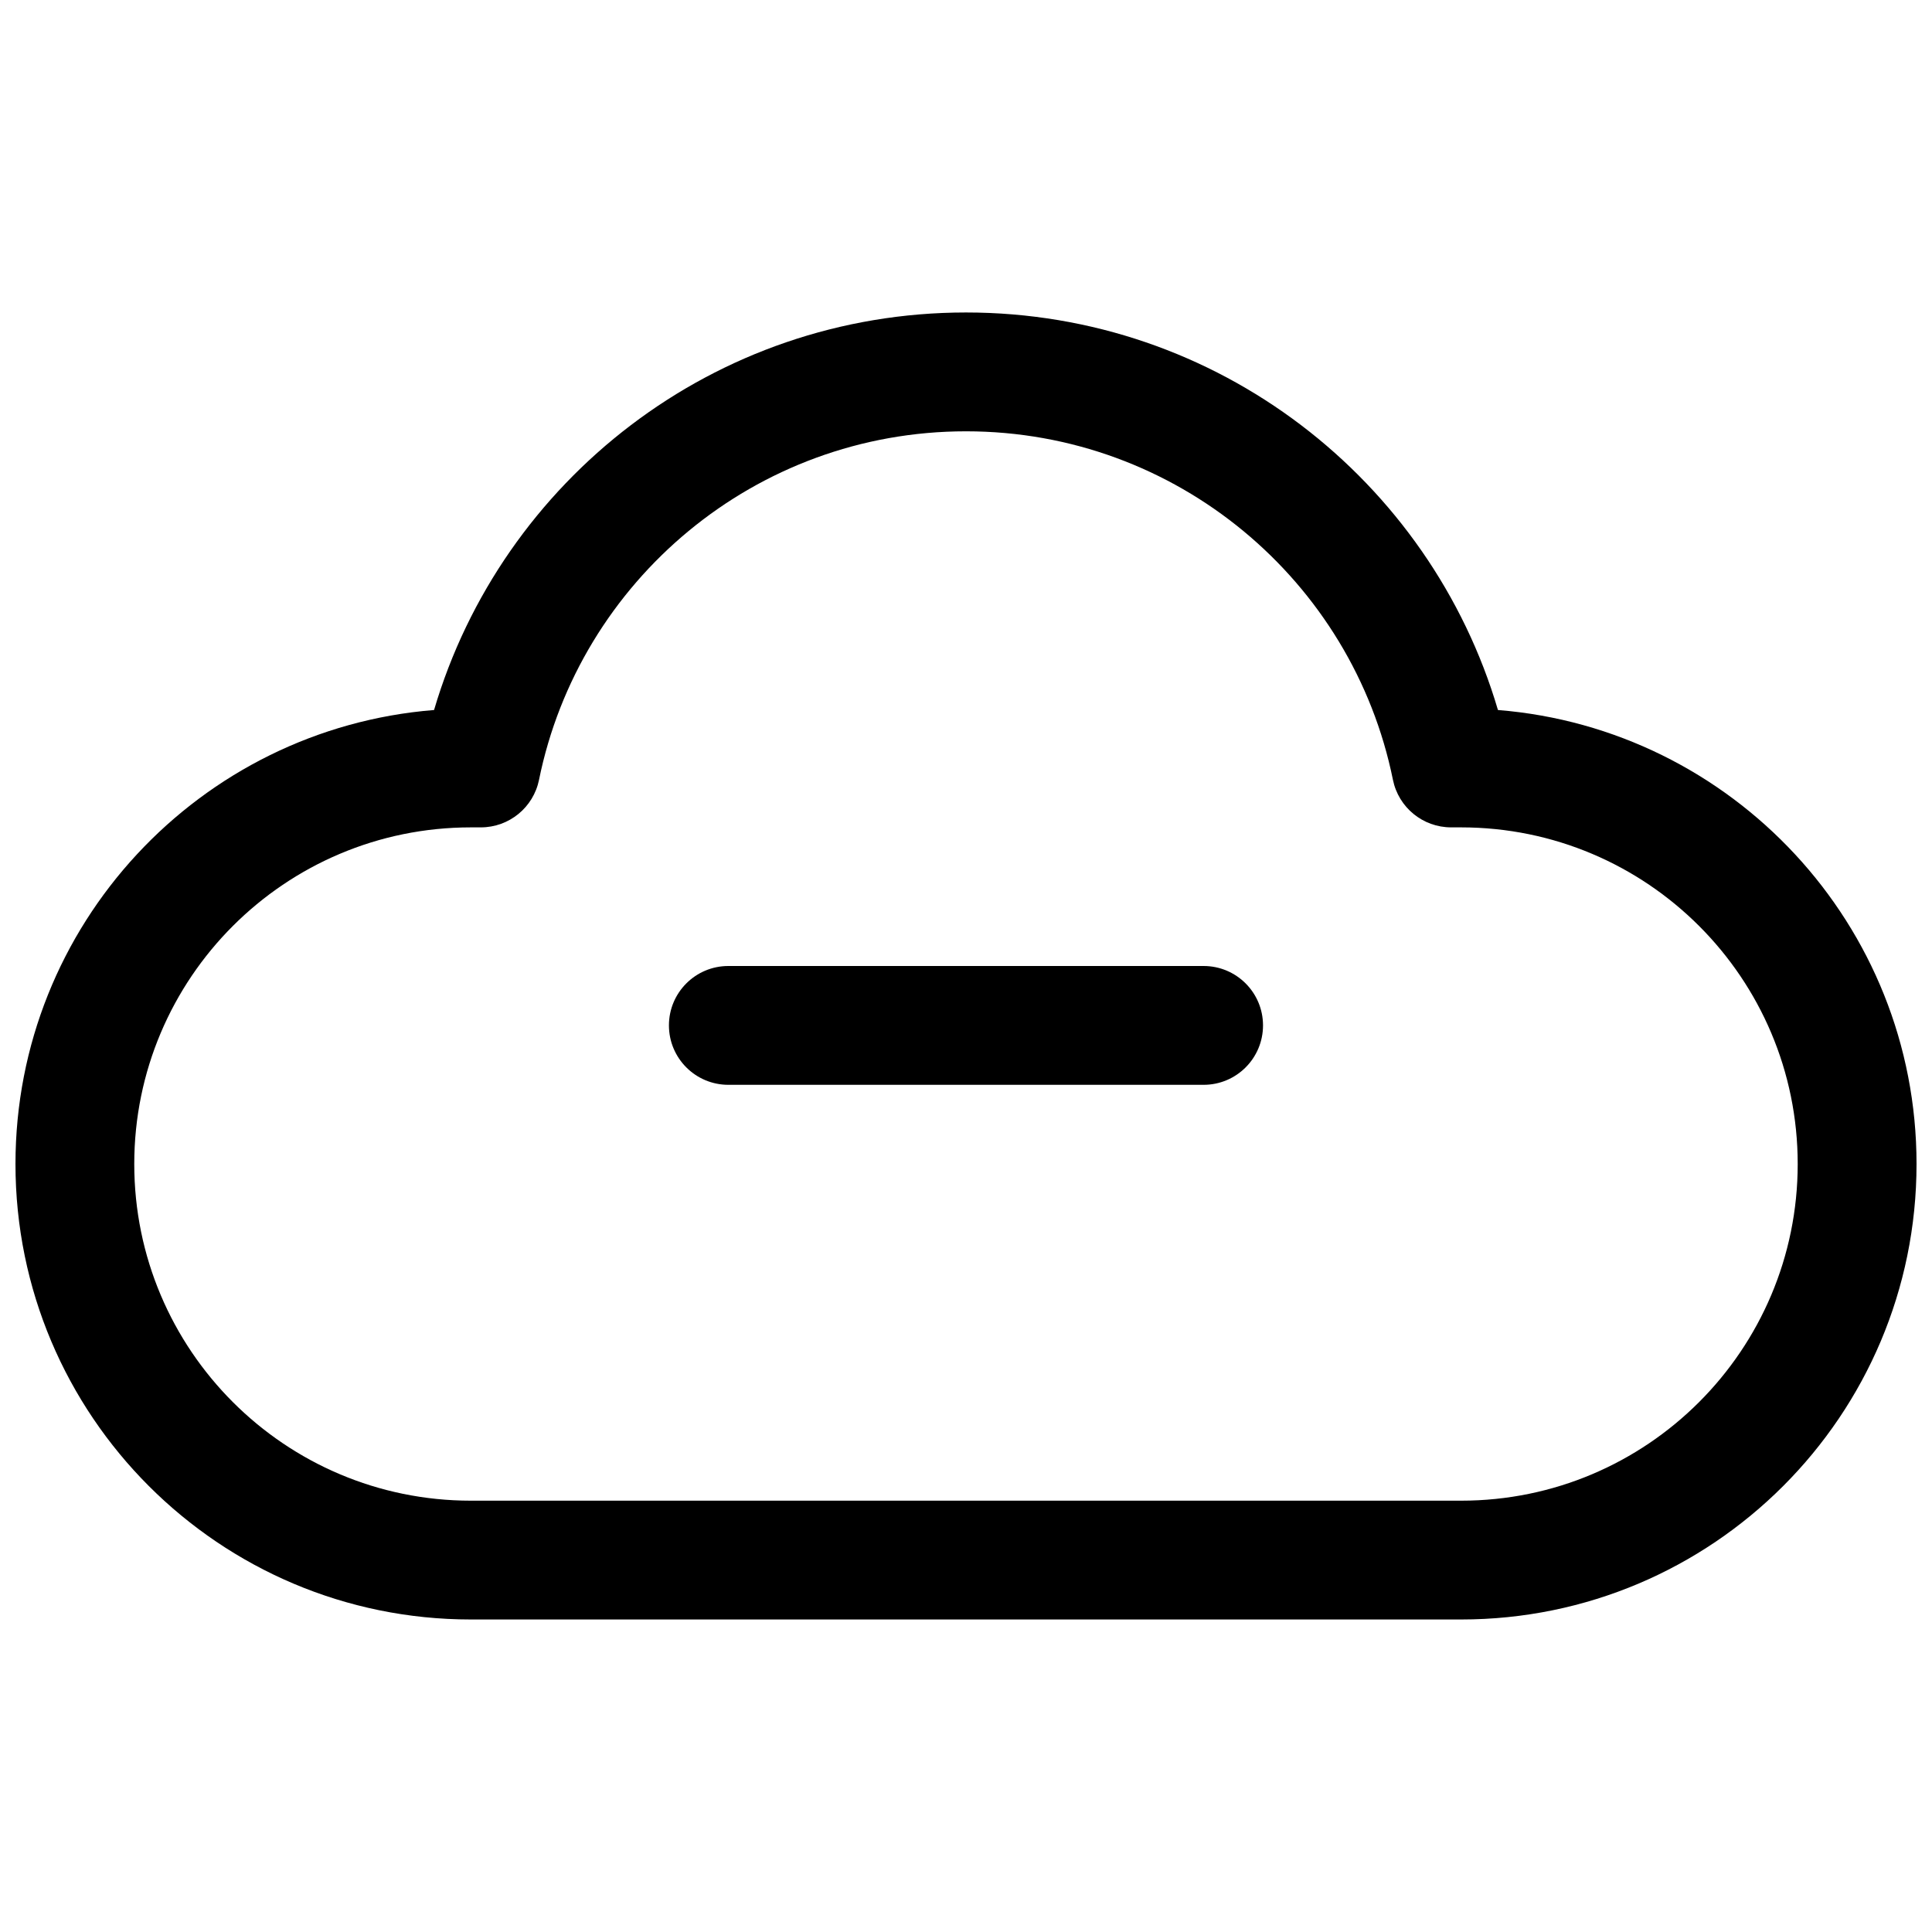
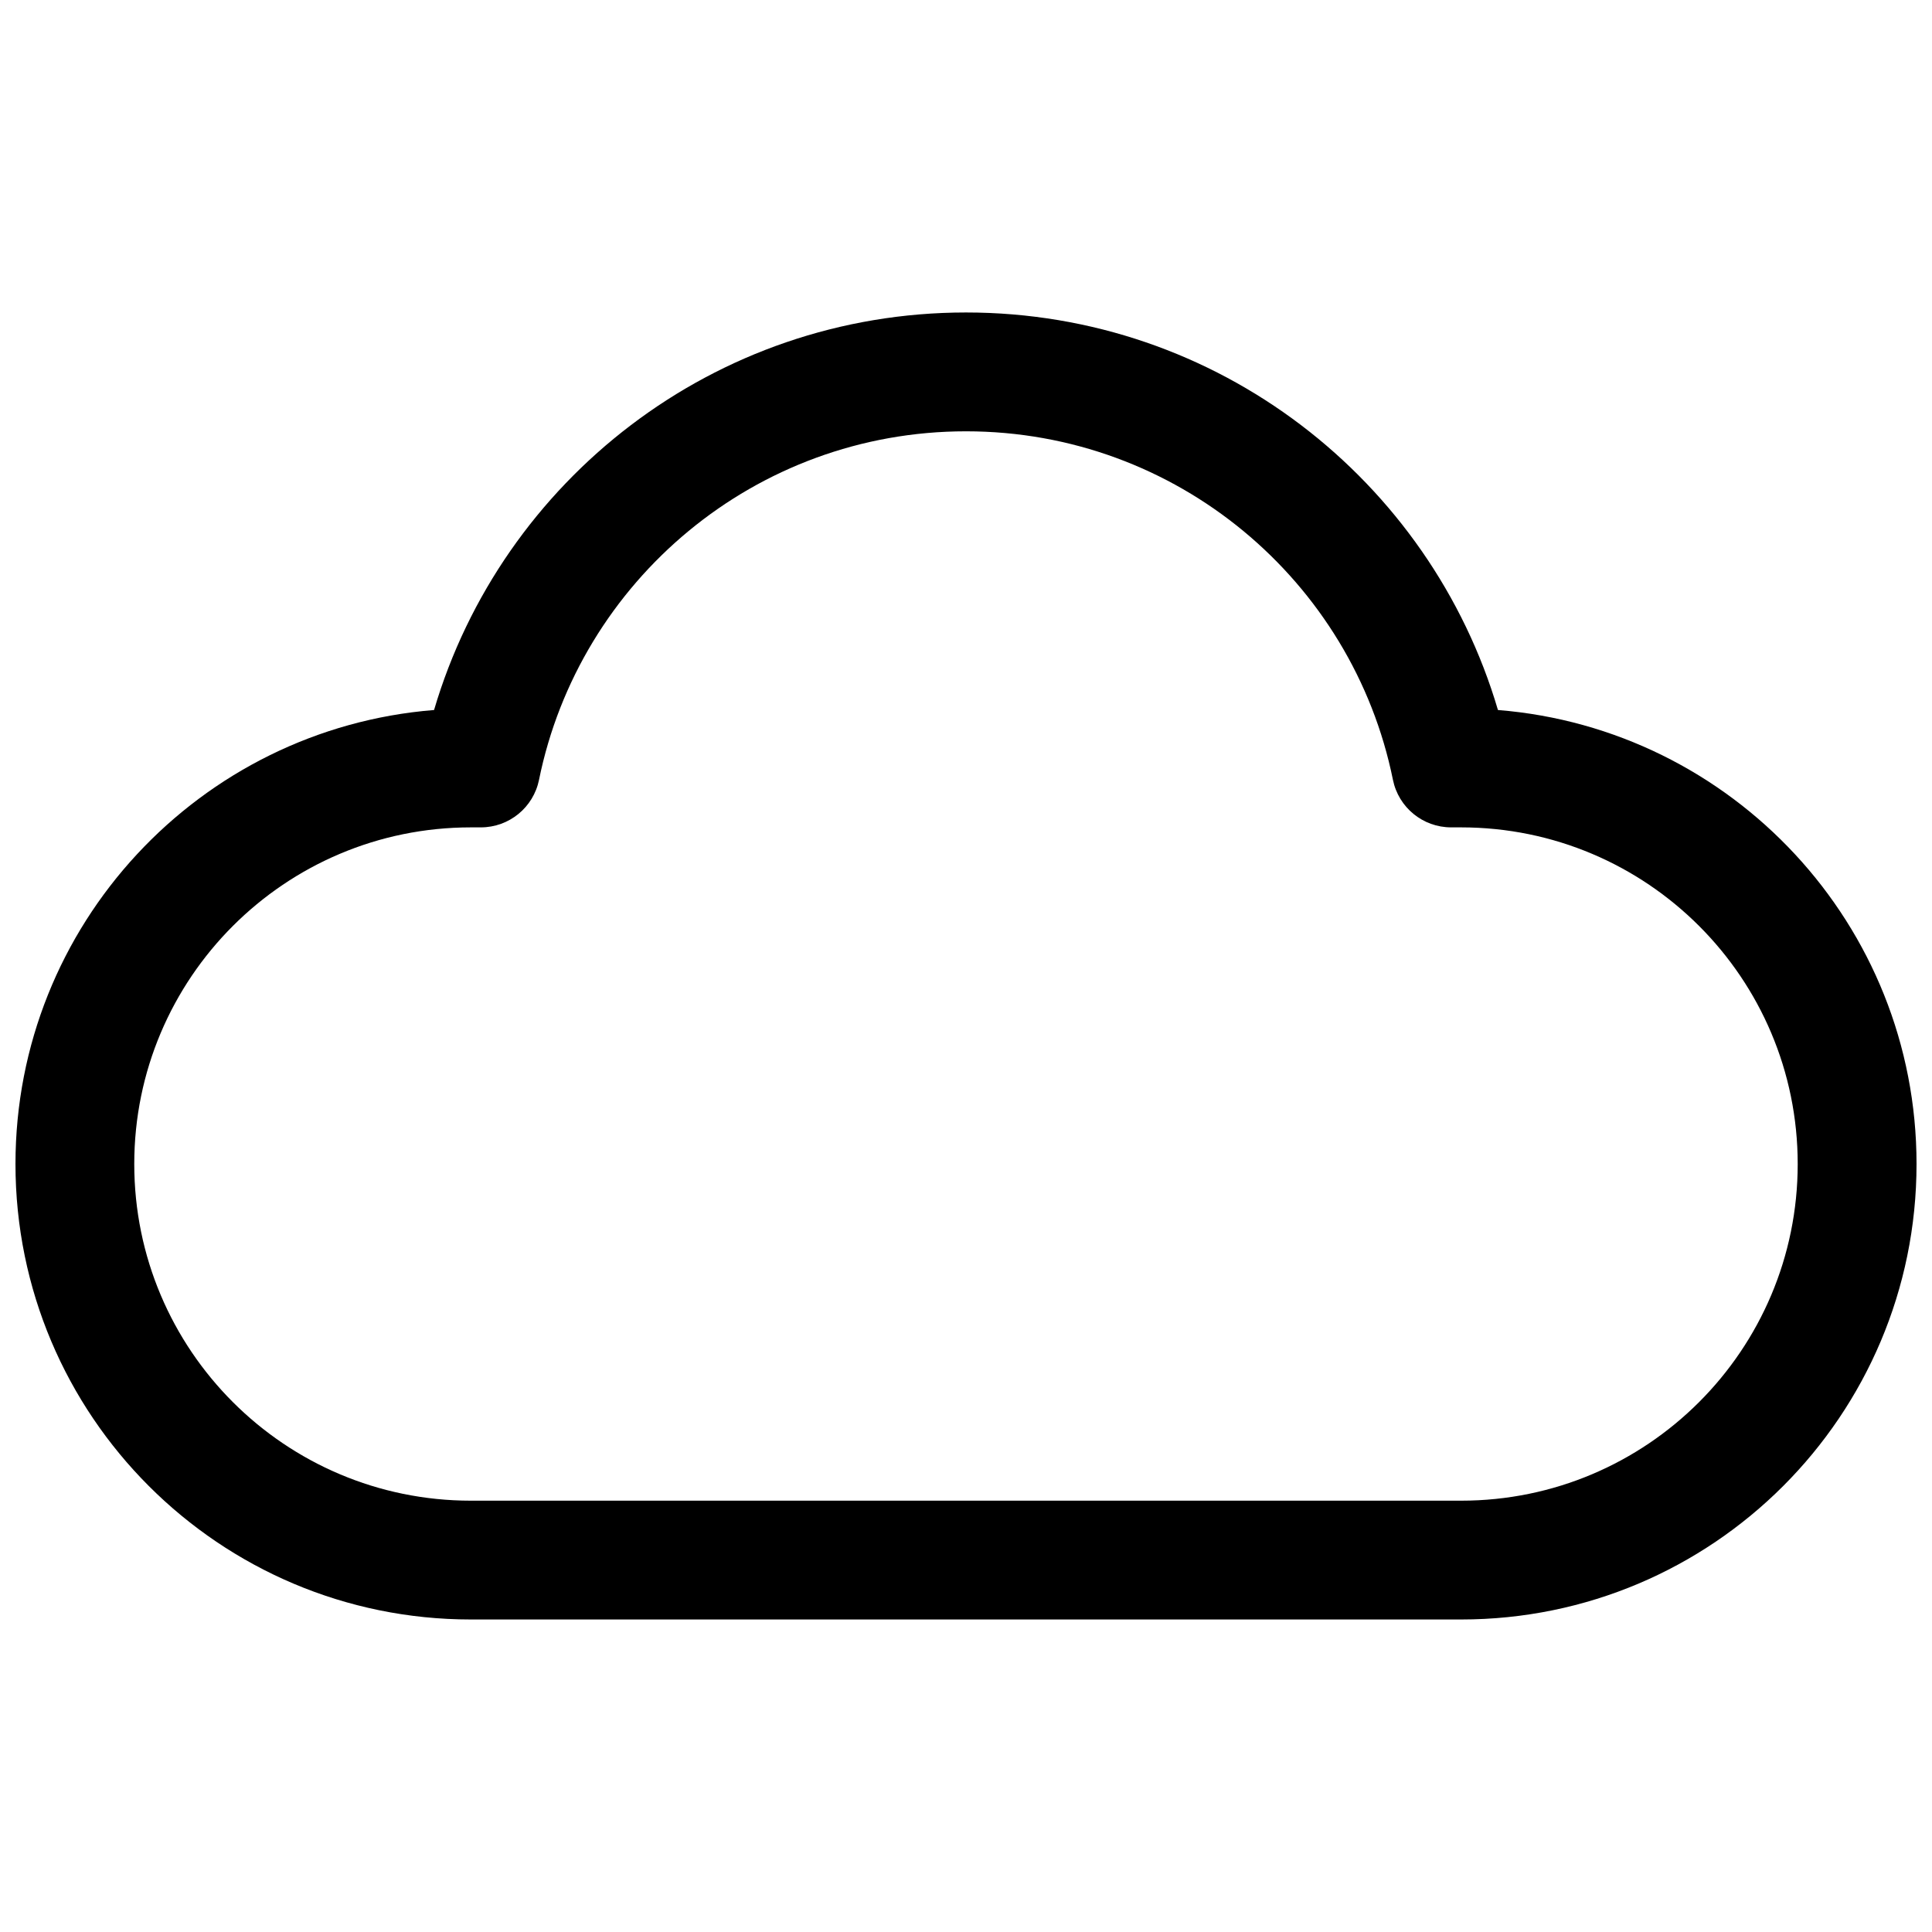
<svg xmlns="http://www.w3.org/2000/svg" width="800px" height="800px" version="1.1" viewBox="144 144 512 512">
  <defs>
    <clipPath id="a">
      <path d="m148.09 226h503.81v348h-503.81z" />
    </clipPath>
  </defs>
-   <path d="m337.02 400c-8.695 0-15.746 7.047-15.746 15.742 0 8.695 7.051 15.746 15.746 15.746h125.95c8.695 0 15.742-7.051 15.742-15.746 0-8.695-7.047-15.742-15.742-15.742z" />
  <g clip-path="url(#a)">
    <path d="m400 226.81c-66.723 0-123.03 44.453-140.97 105.35-62.094 4.973-110.93 56.941-110.93 120.31 0 66.664 54.043 120.71 120.7 120.71h262.4c66.664 0 120.7-54.043 120.7-120.71 0-63.371-48.84-115.34-110.93-120.31-17.941-60.898-74.25-105.35-140.97-105.35zm-113.15 123.84c10.695-52.691 57.309-92.348 113.15-92.348 55.836 0 102.45 39.656 113.14 92.348 1.488 7.34 7.941 12.613 15.43 12.613h2.625c49.273 0 89.215 39.945 89.215 89.215 0 49.273-39.941 89.219-89.215 89.219h-262.4c-49.273 0-89.215-39.945-89.215-89.219 0-49.27 39.941-89.215 89.215-89.215h2.625c7.488 0 13.941-5.273 15.43-12.613z" fill-rule="evenodd" />
  </g>
</svg>